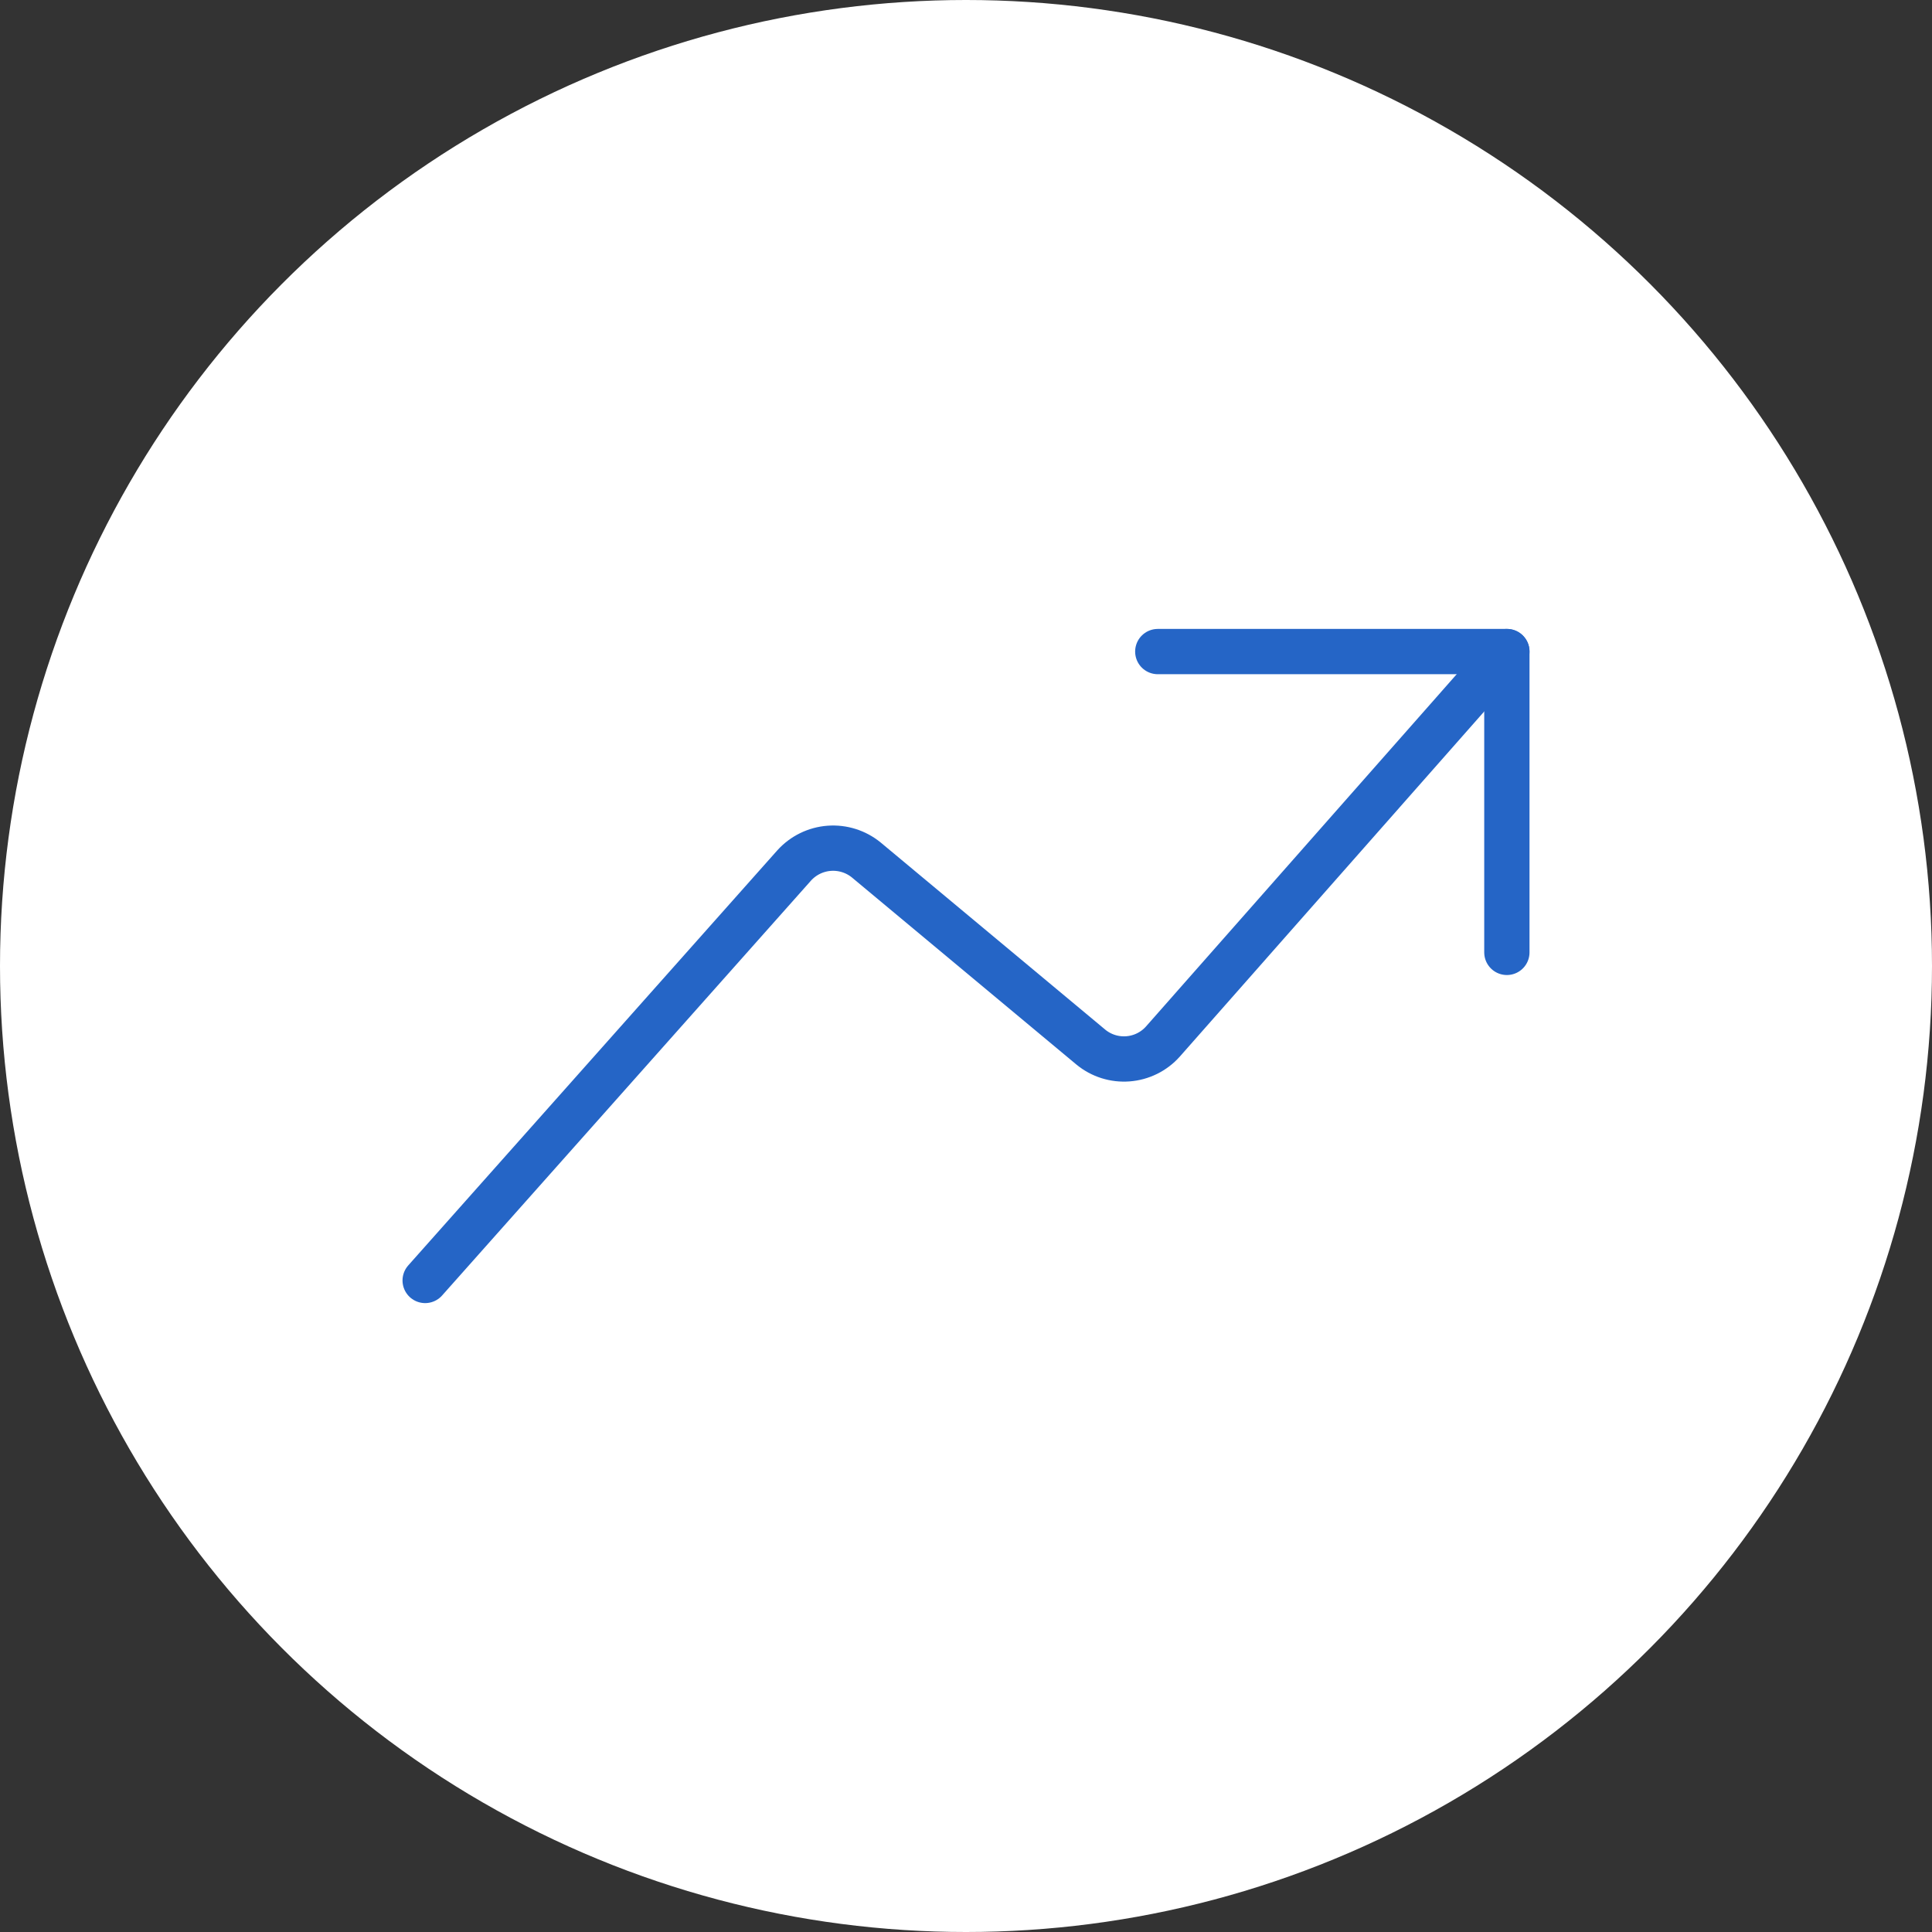
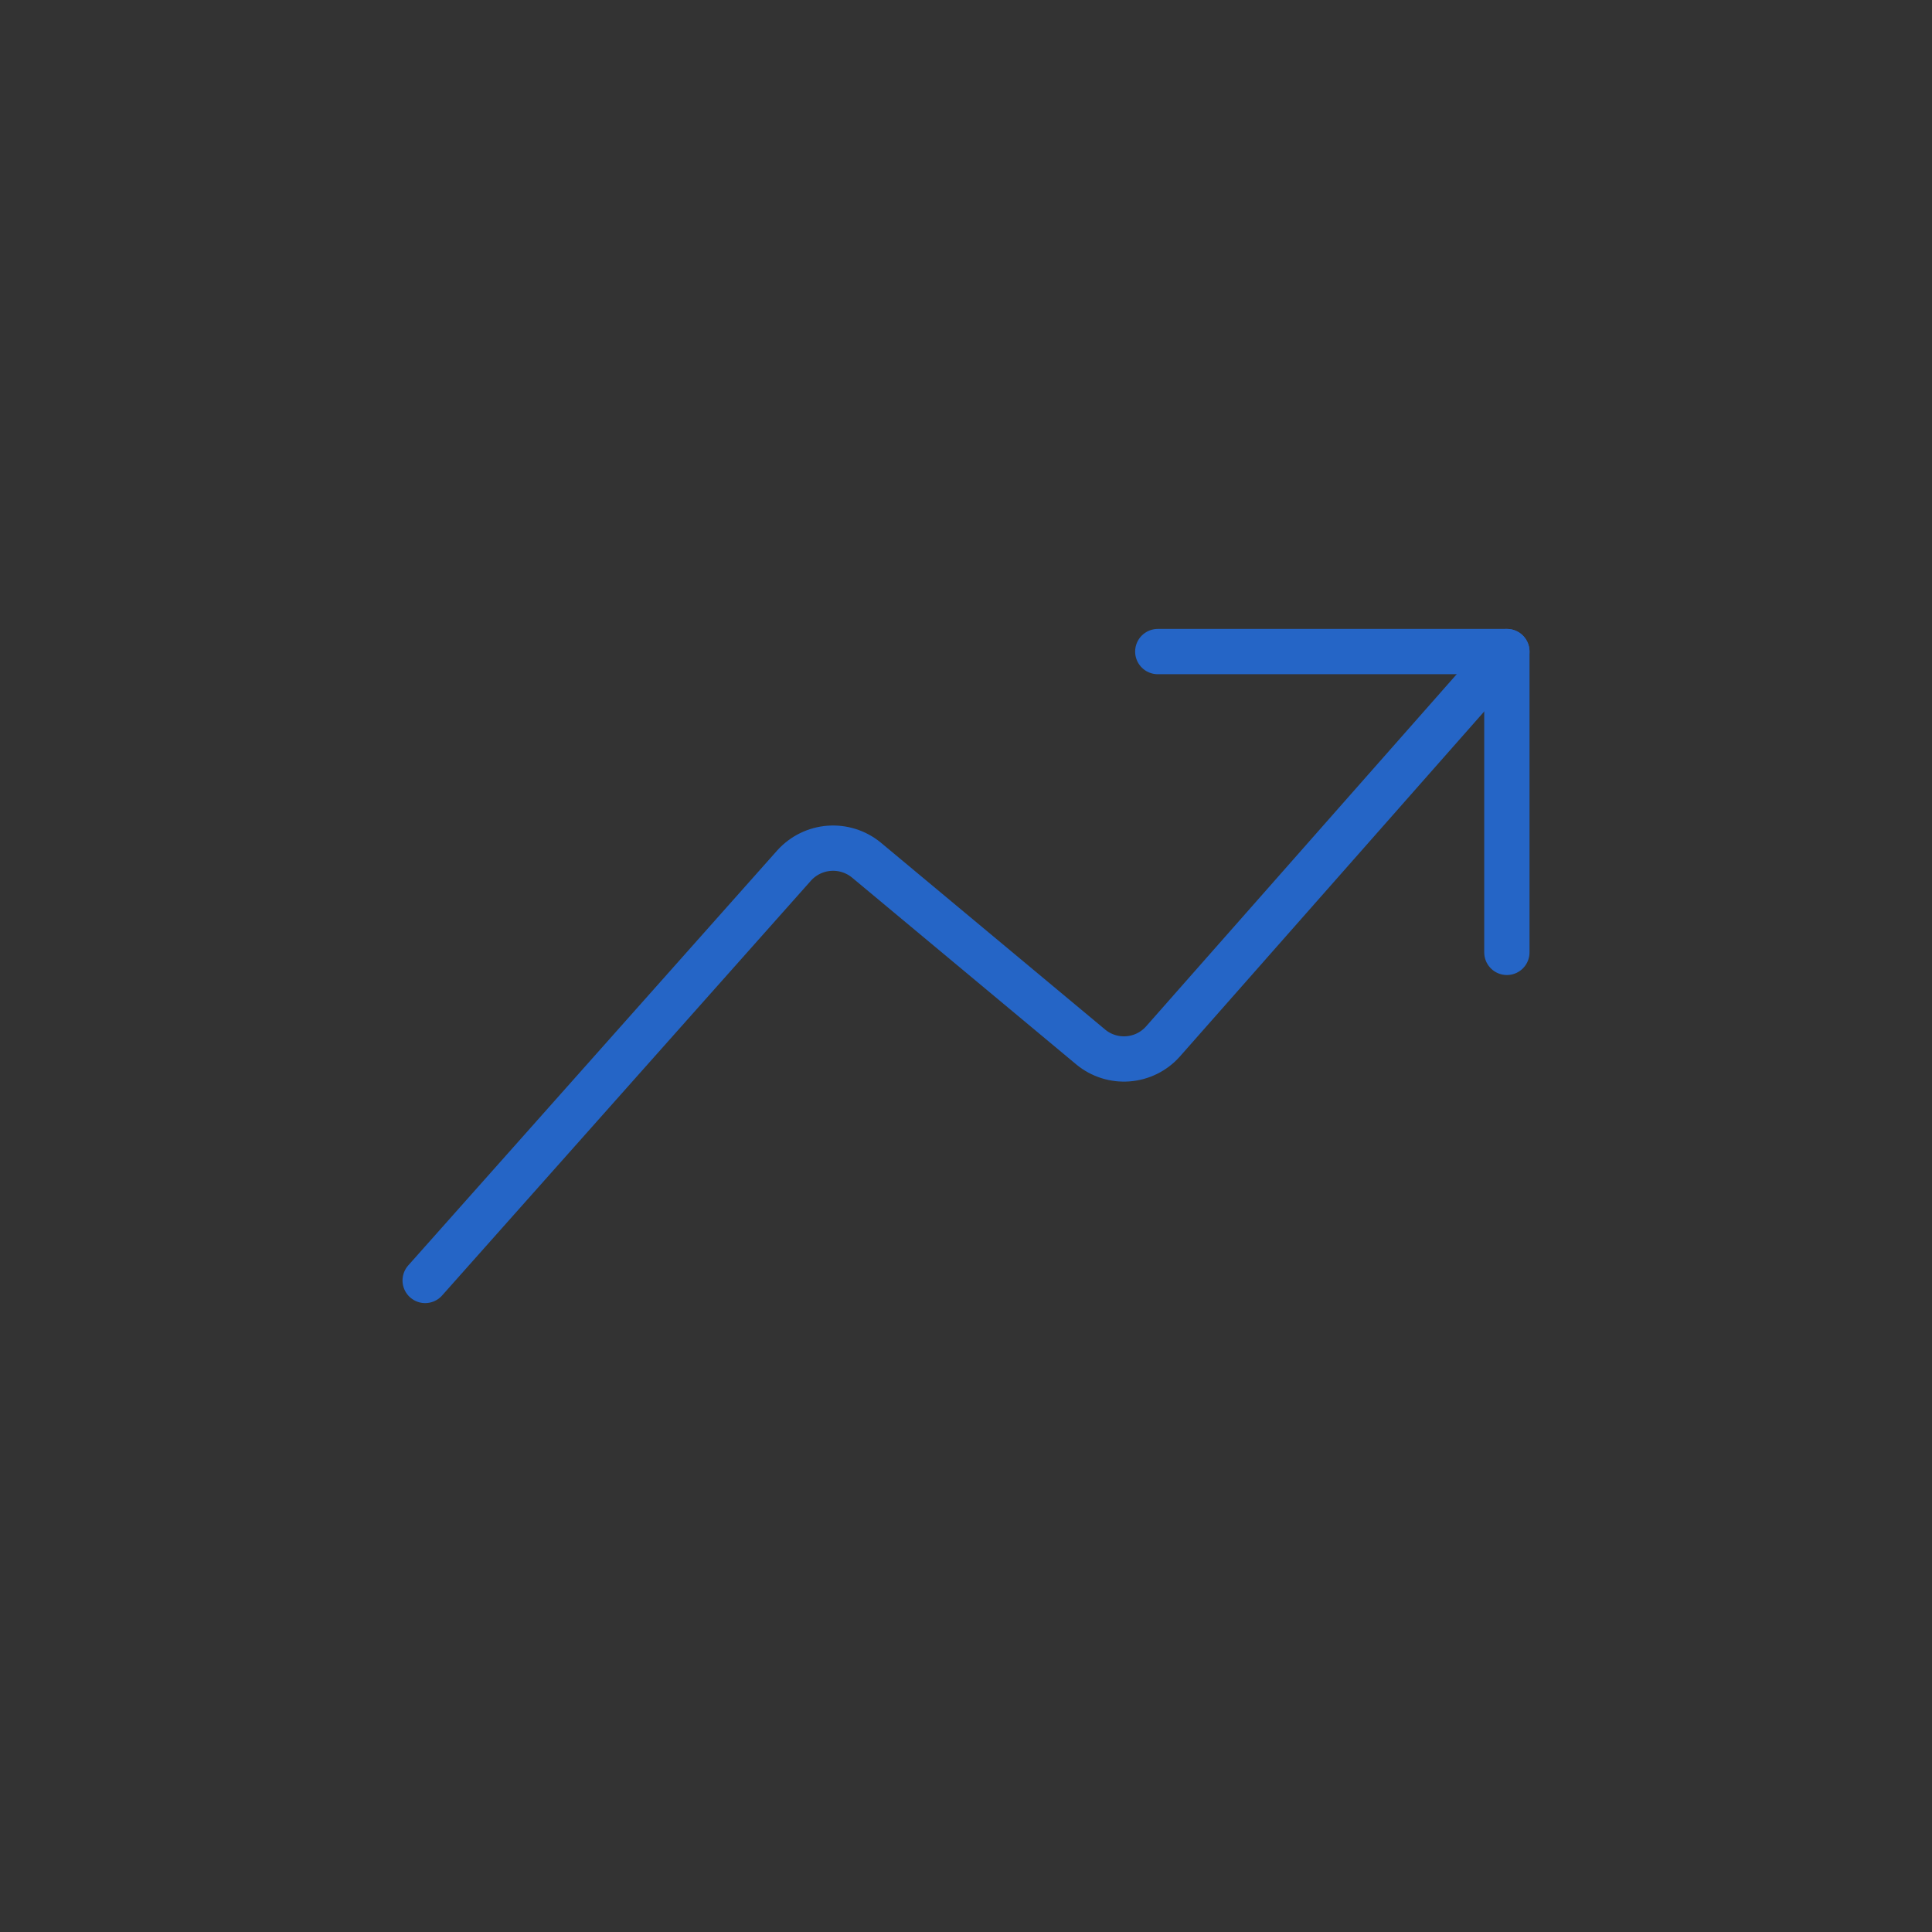
<svg xmlns="http://www.w3.org/2000/svg" width="64" height="64" viewBox="0 0 64 64" fill="none">
  <rect x="0" y="0" width="64" height="64" fill="#333333" stroke="none" />
-   <circle cx="32" cy="32" r="32" fill="white" />
  <path d="M14.084 42.417L26.31 28.667C26.609 28.337 27.024 28.134 27.468 28.101C27.912 28.068 28.352 28.206 28.697 28.488L36.137 34.688C36.481 34.971 36.921 35.109 37.365 35.075C37.809 35.041 38.223 34.837 38.52 34.505L49.917 21.584" stroke="#2565C6" stroke-width="1.5" stroke-linecap="round" stroke-linejoin="round" />
  <path d="M38.353 21.584H49.917V31.549" stroke="#2565C6" stroke-width="1.5" stroke-linecap="round" stroke-linejoin="round" />
</svg>